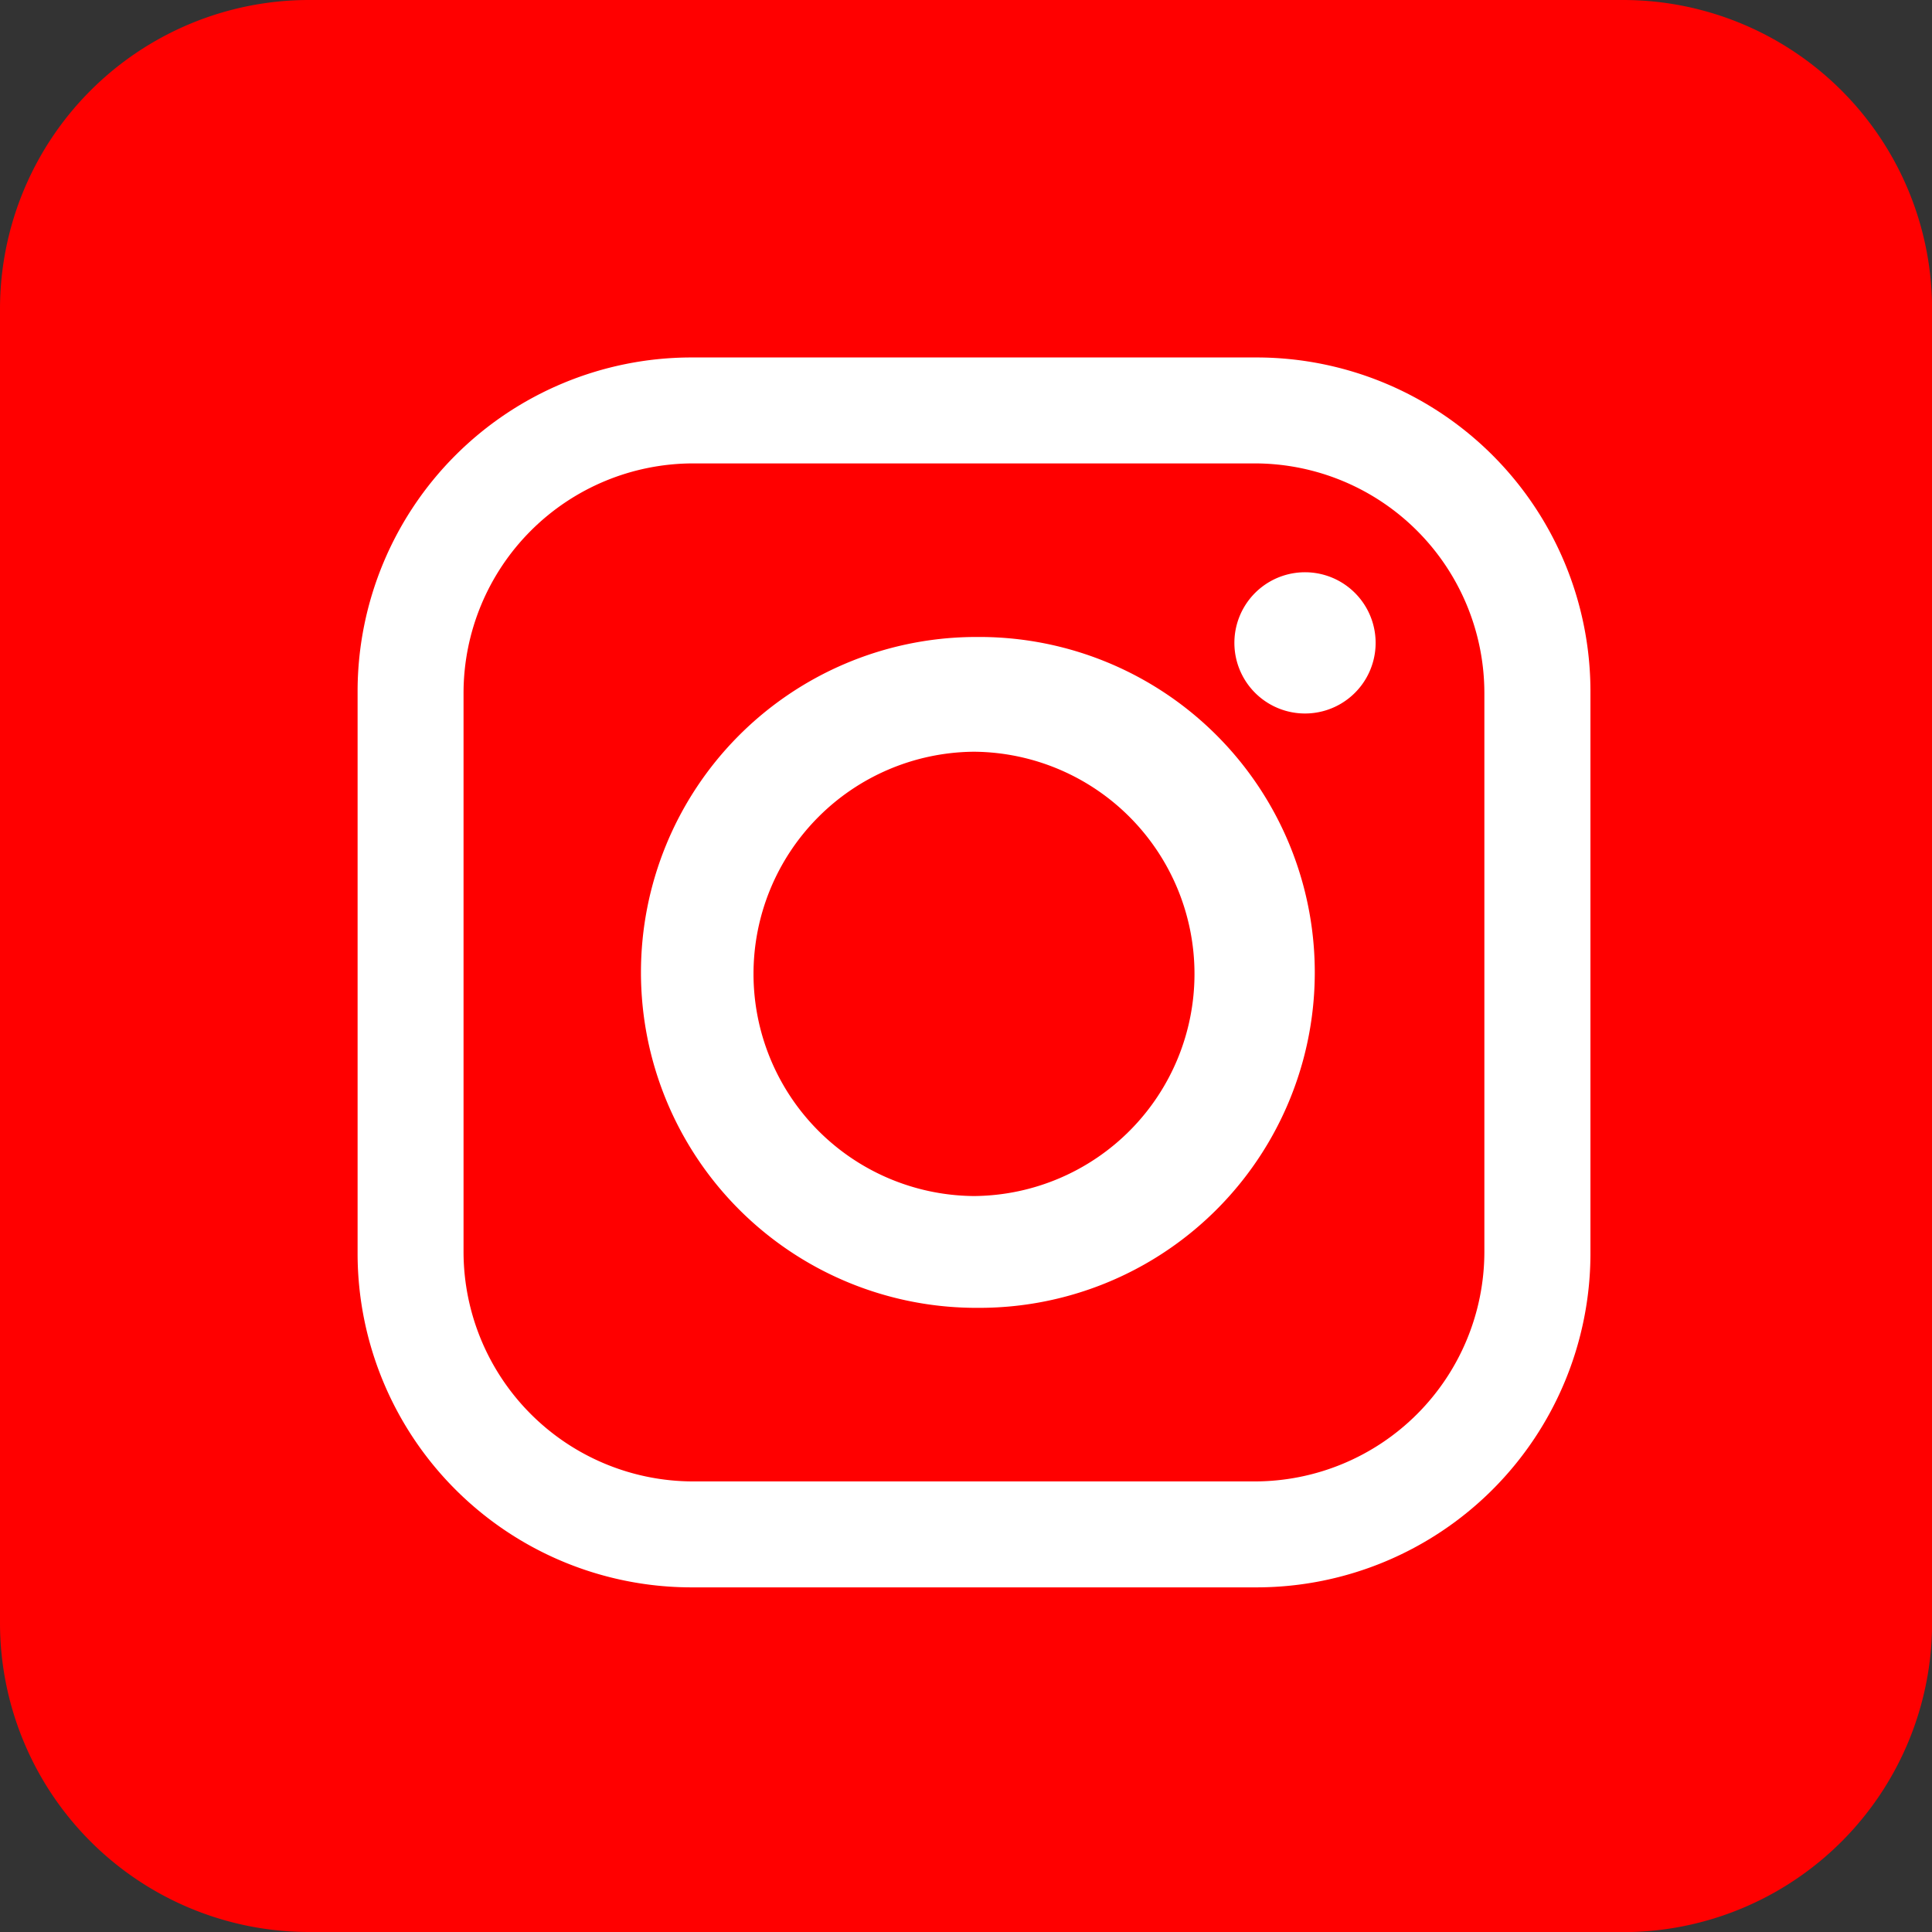
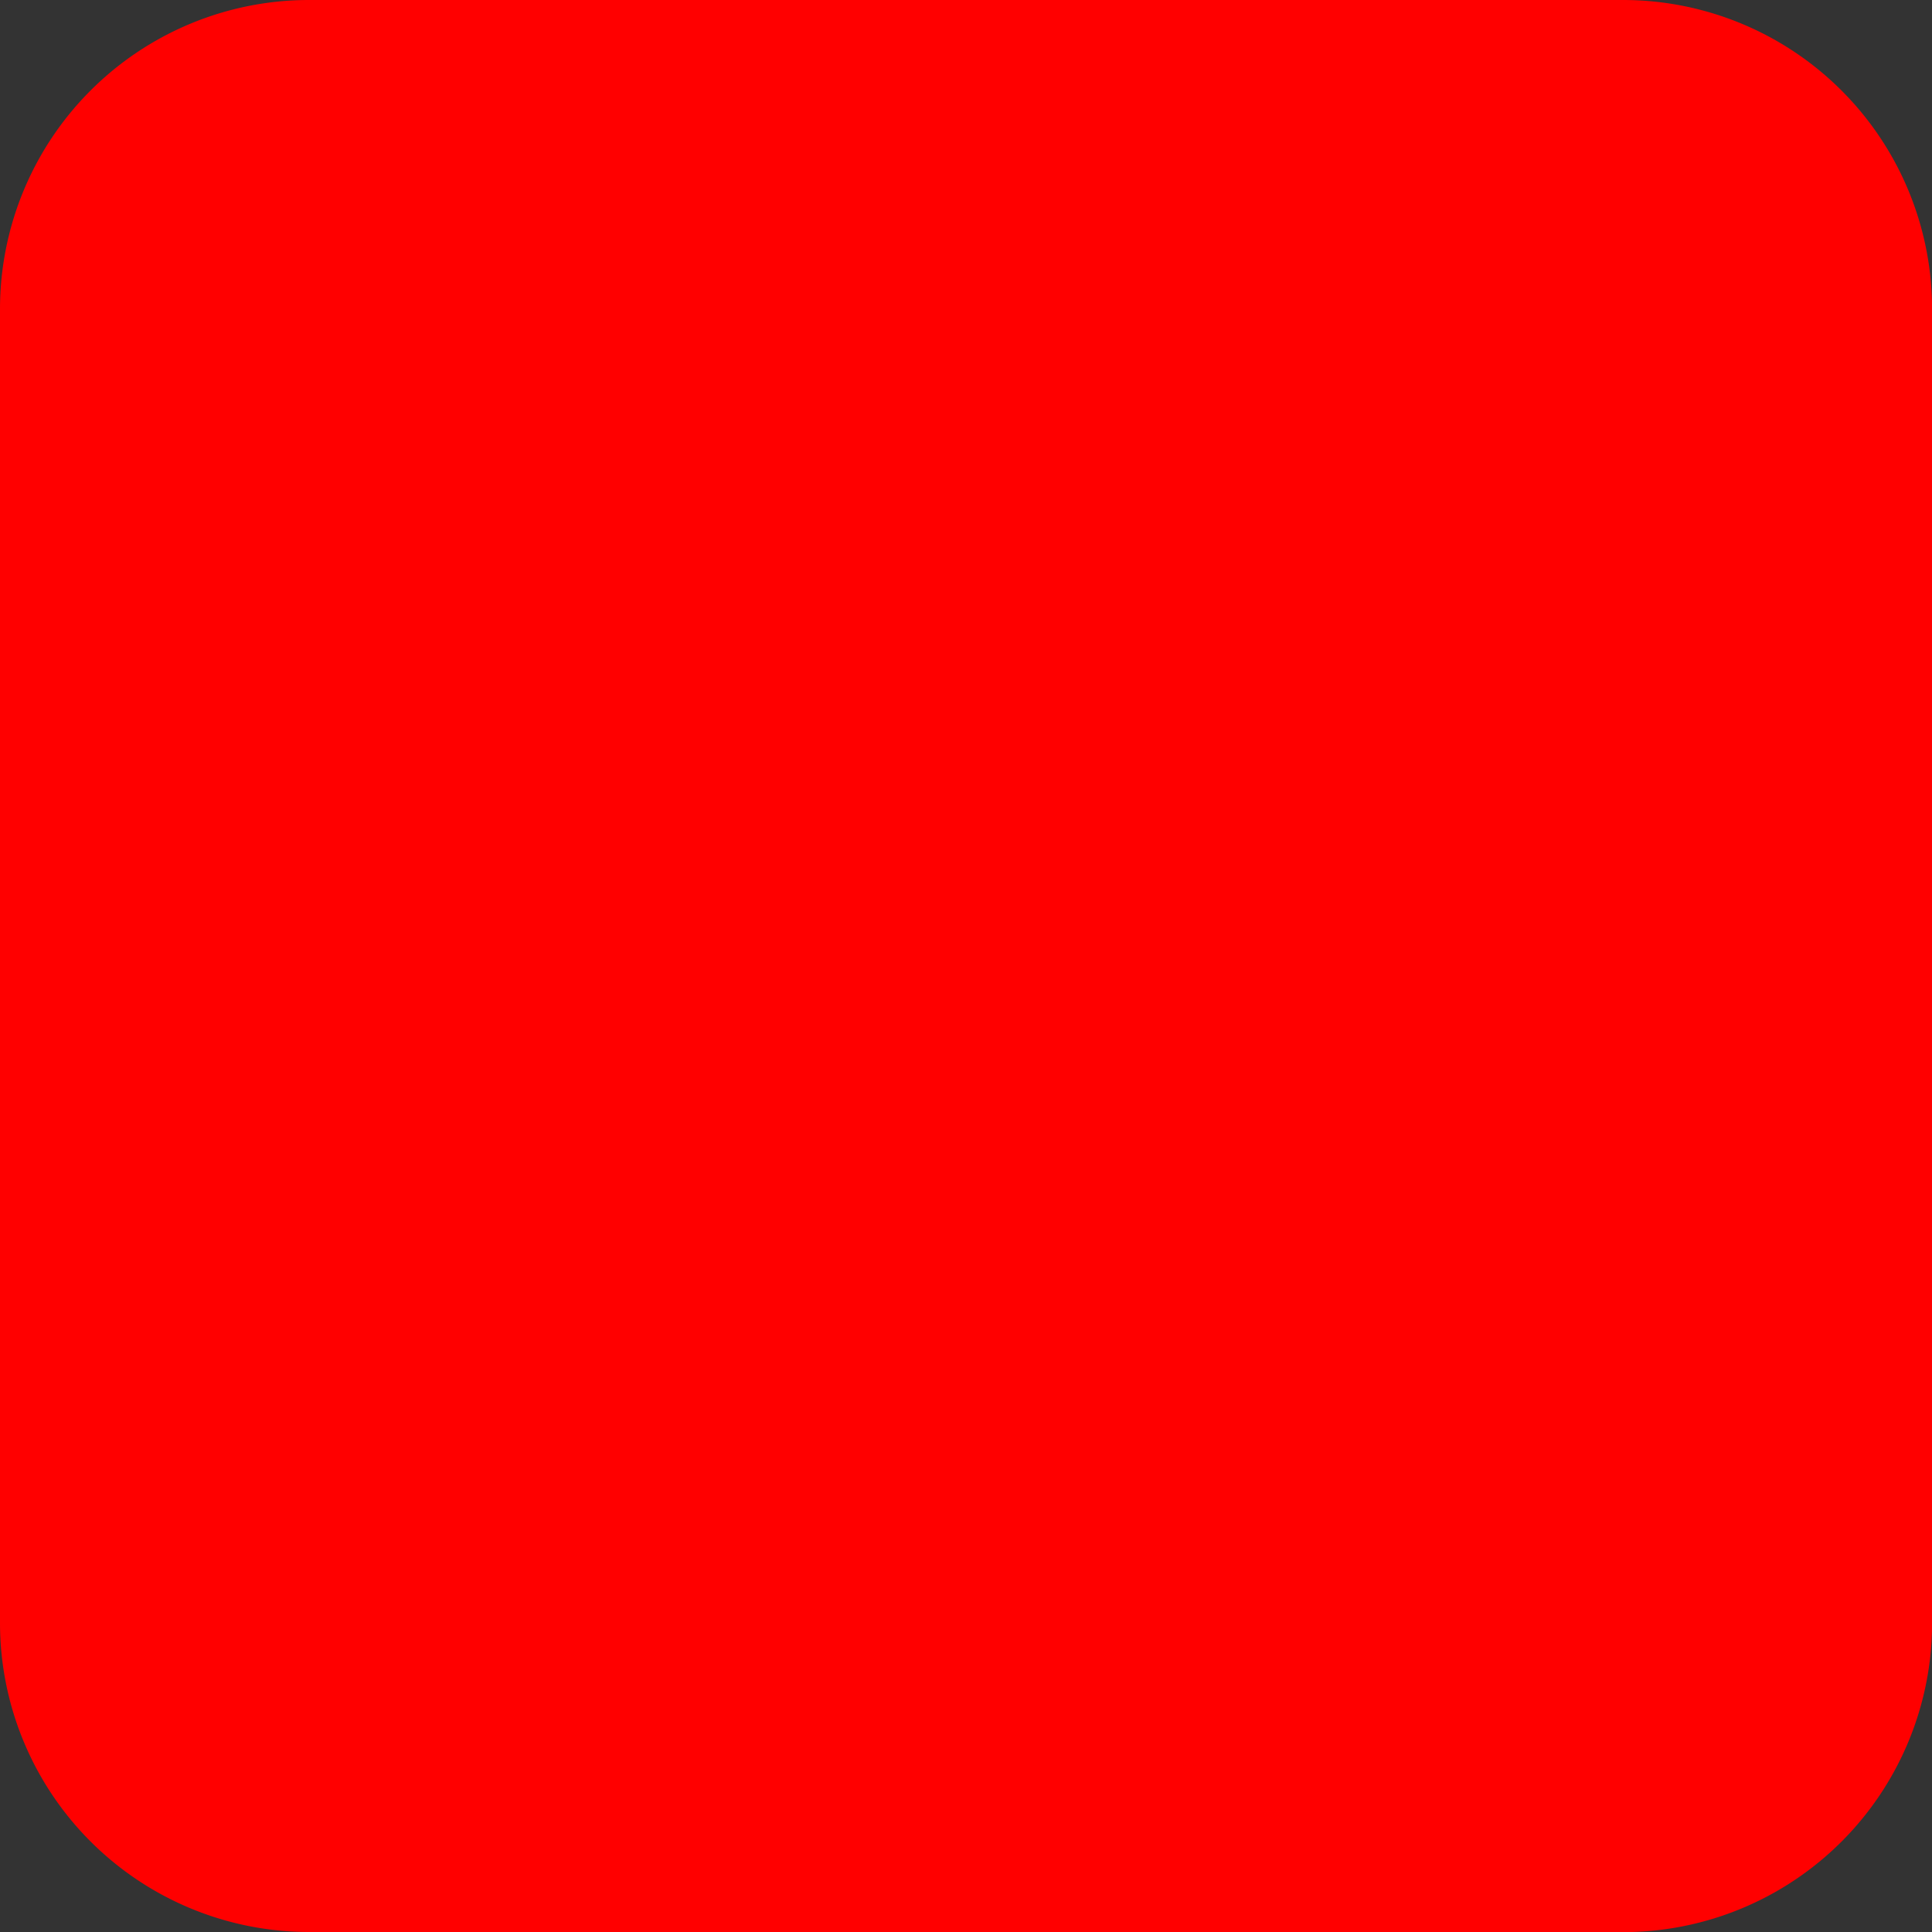
<svg xmlns="http://www.w3.org/2000/svg" width="43.238" height="43.238" viewBox="0 0 43.238 43.238">
  <rect x="0" y="0" width="43.238" height="43.238" fill="#333333" stroke="none" />
  <g id="Group_7799" data-name="Group 7799" transform="translate(-850 -970)">
    <path id="Path_10446" data-name="Path 10446" d="M36.34,43.238H6.9a6.918,6.918,0,0,1-6.9-6.9V6.9A6.918,6.918,0,0,1,6.9,0H36.34a6.918,6.918,0,0,1,6.9,6.9V36.341a6.918,6.918,0,0,1-6.9,6.9" transform="translate(850 970)" fill="red" fill-rule="evenodd" />
-     <path id="Path_10452" data-name="Path 10452" d="M736.76,81.923h12.709a7.476,7.476,0,0,1,7.441,7.441v12.643a7.476,7.476,0,0,1-7.441,7.441H736.76a7.476,7.476,0,0,1-7.441-7.441V89.364a7.476,7.476,0,0,1,7.441-7.441m13.762,4.807h0a1.58,1.58,0,1,1,0,3.161,1.58,1.58,0,0,1,0-3.161m-7.441,1.449h.066a7.507,7.507,0,1,1,0,15.013h-.066a7.507,7.507,0,0,1,0-15.013m0,2.568h.066a4.972,4.972,0,0,1,0,9.943h-.066a4.972,4.972,0,0,1,0-9.943m-6.256-6.453H749.4a5.143,5.143,0,0,1,5.136,5.136v12.511a5.143,5.143,0,0,1-5.136,5.136H736.826a5.143,5.143,0,0,1-5.136-5.136V89.43a5.143,5.143,0,0,1,5.136-5.136" transform="translate(128.684 896.077)" fill="#fff" fill-rule="evenodd" />
  </g>
</svg>